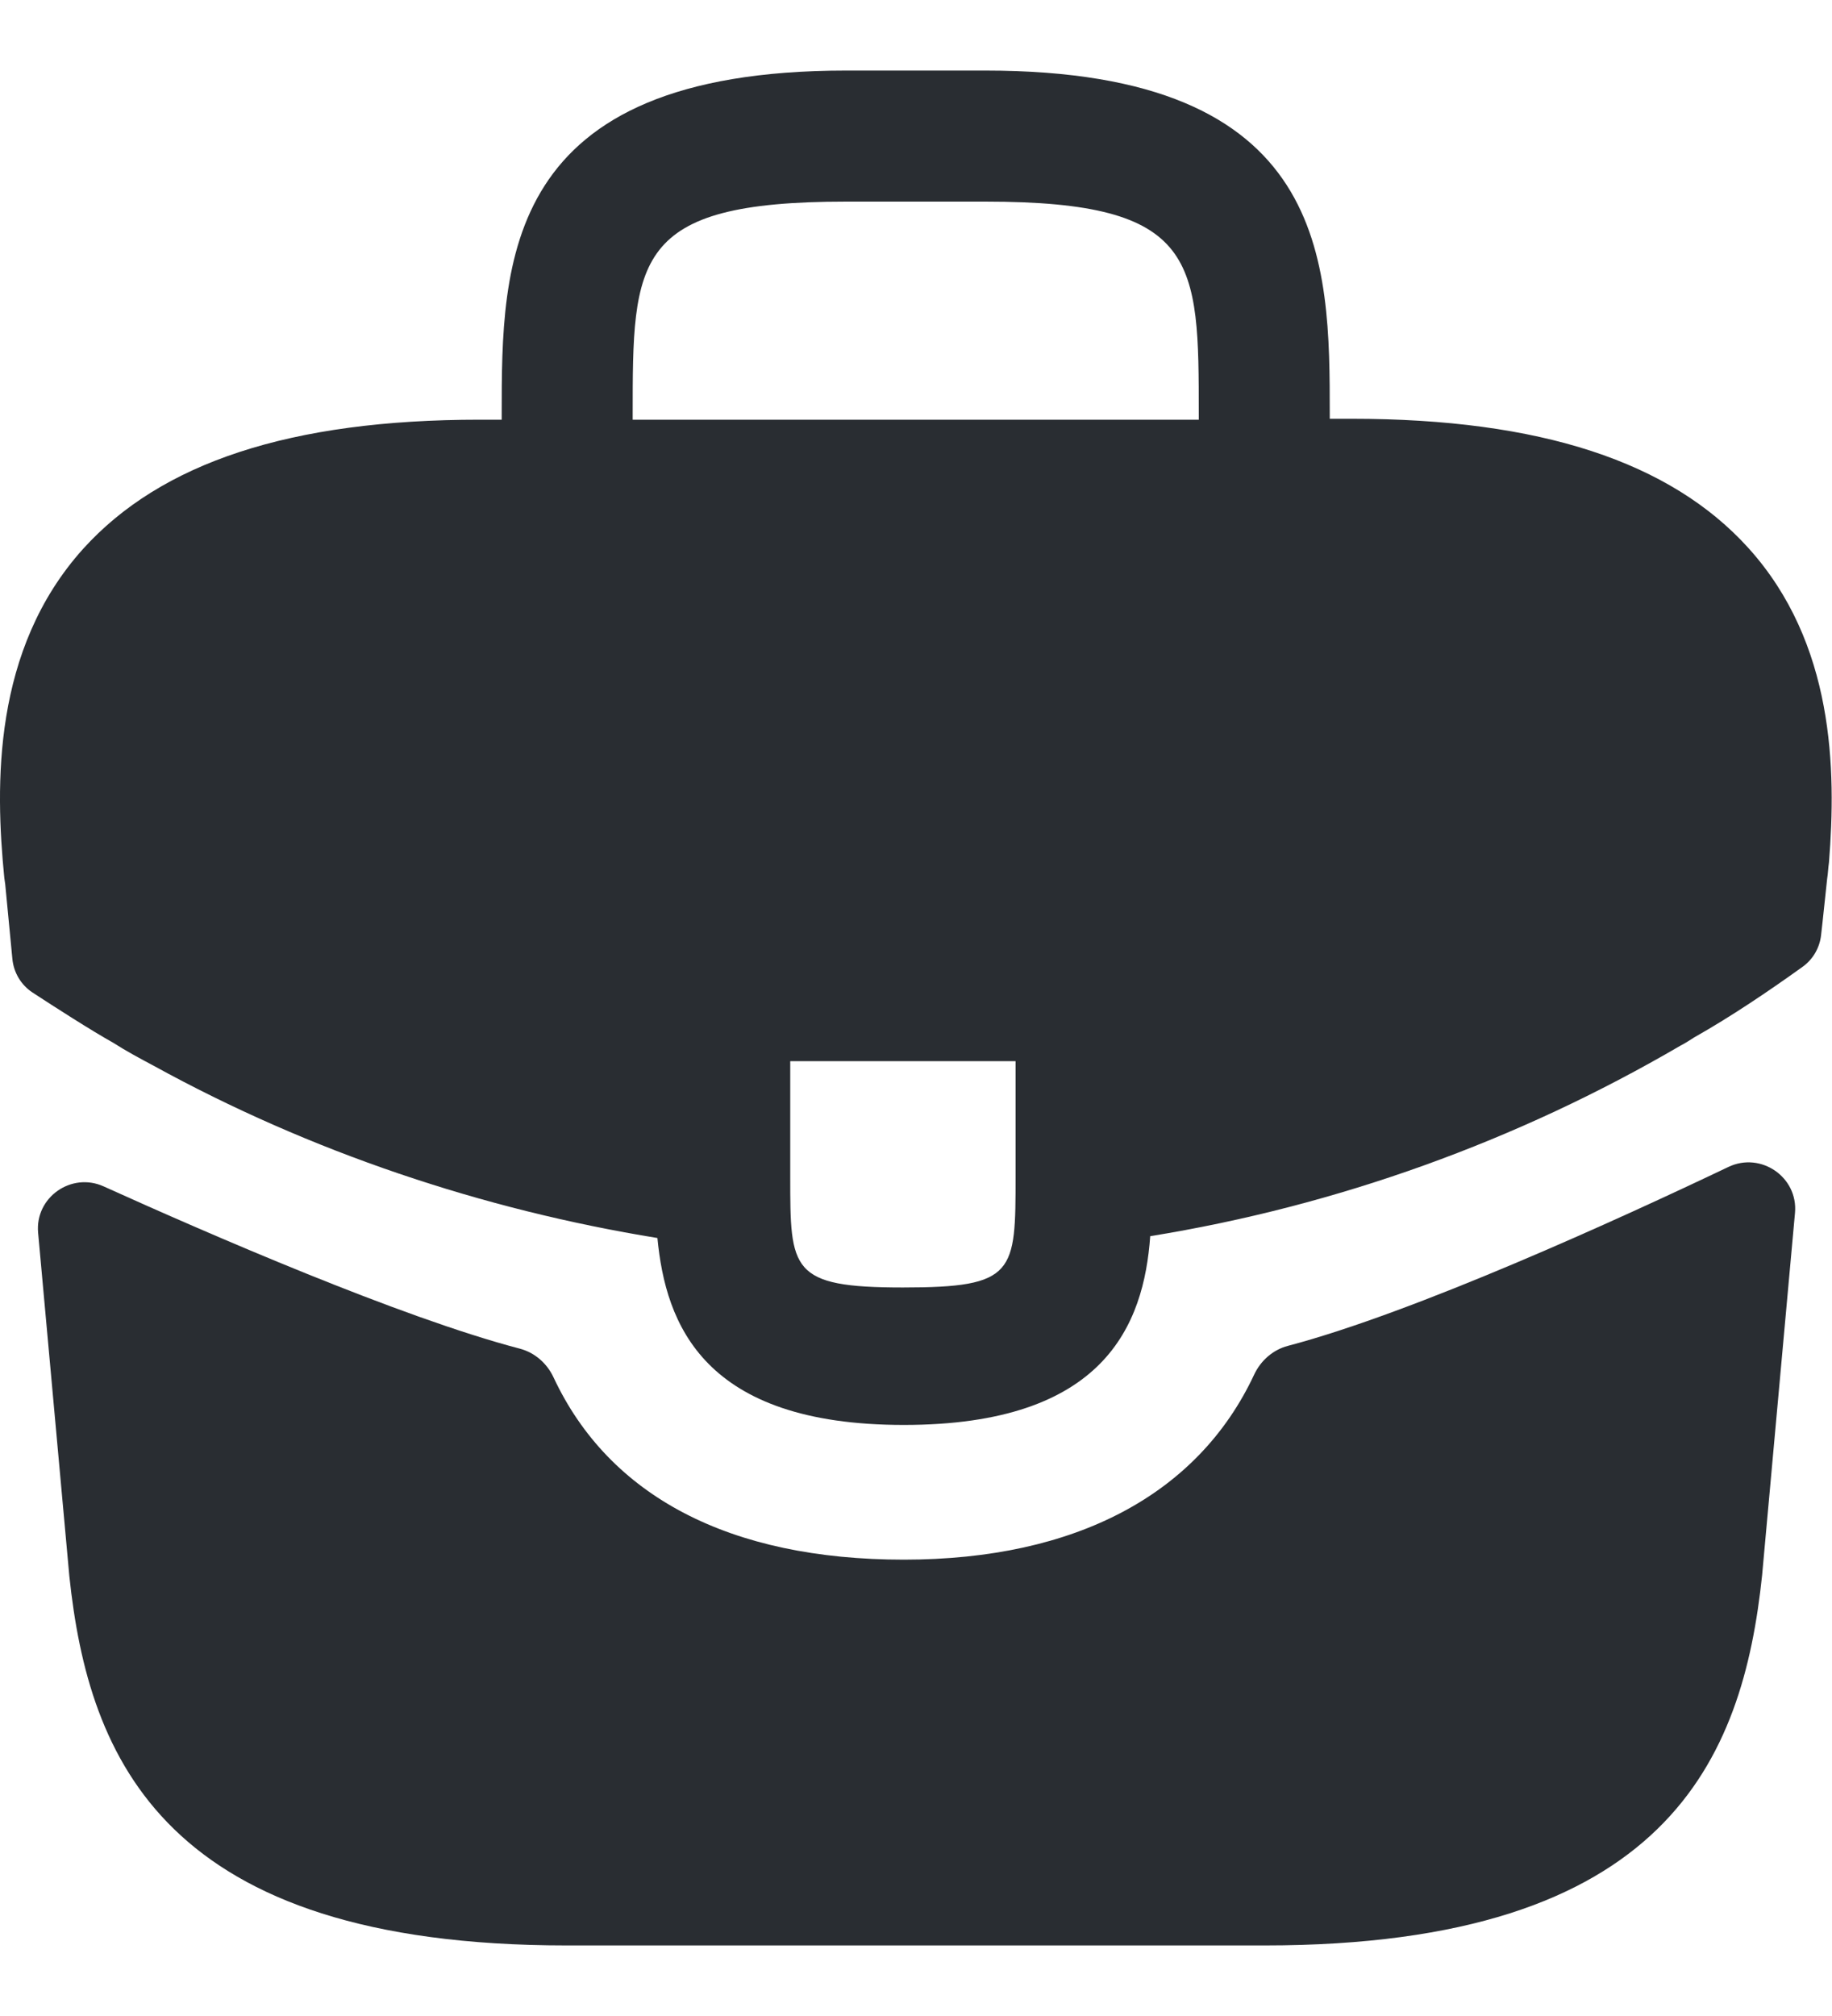
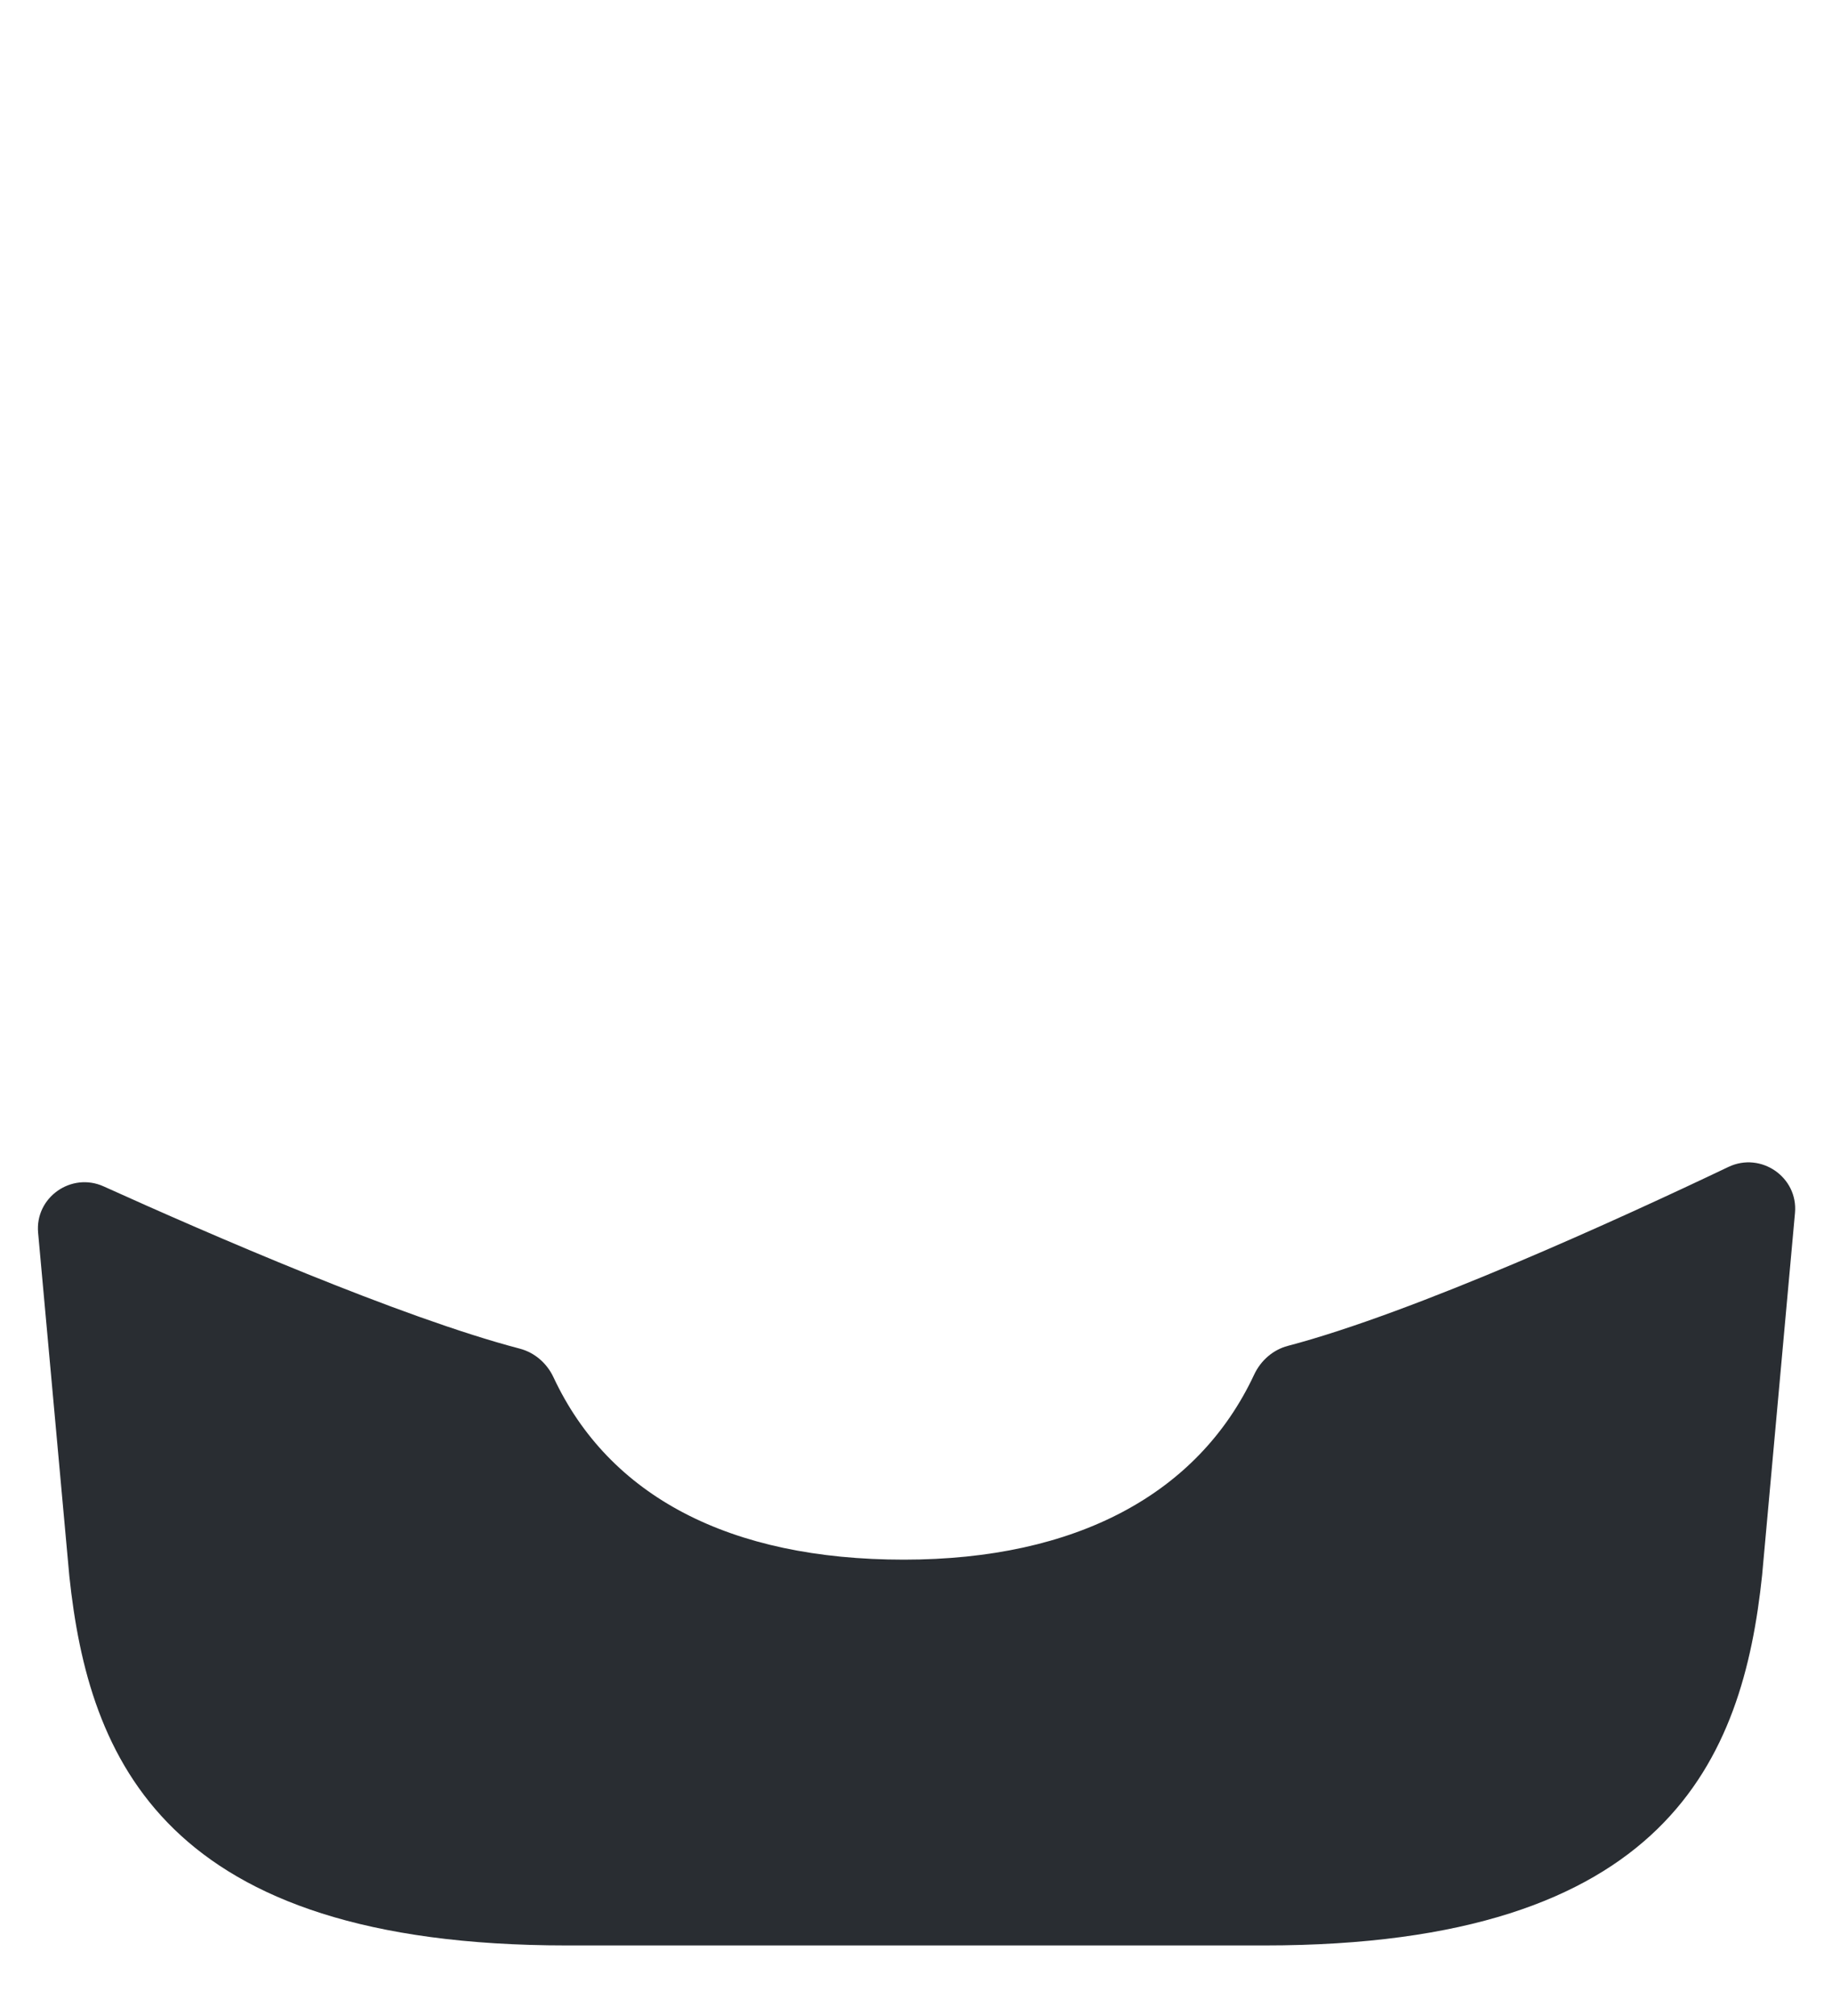
<svg xmlns="http://www.w3.org/2000/svg" width="20" height="22" viewBox="0 0 20 22" fill="none">
-   <path d="M19.087 5.98C18.237 5.04 16.817 4.57 14.757 4.57H14.517V4.53C14.517 2.85 14.517 0.77 10.757 0.77H9.237C5.477 0.77 5.477 2.86 5.477 4.53V4.58H5.237C3.167 4.58 1.757 5.05 0.907 5.99C-0.083 7.09 -0.053 8.57 0.047 9.58L0.057 9.65L0.135 10.463C0.149 10.613 0.229 10.748 0.355 10.831C0.595 10.988 0.997 11.246 1.237 11.38C1.377 11.47 1.527 11.55 1.677 11.63C3.387 12.57 5.267 13.2 7.177 13.51C7.267 14.45 7.677 15.55 9.867 15.55C12.057 15.55 12.487 14.46 12.557 13.49C14.597 13.16 16.567 12.45 18.347 11.41C18.407 11.38 18.447 11.35 18.497 11.32C18.894 11.096 19.305 10.819 19.681 10.549C19.794 10.467 19.866 10.341 19.881 10.203L19.897 10.06L19.947 9.59C19.957 9.53 19.957 9.48 19.967 9.41C20.047 8.4 20.027 7.02 19.087 5.98ZM11.087 12.83C11.087 13.89 11.087 14.05 9.857 14.05C8.627 14.05 8.627 13.86 8.627 12.84V11.58H11.087V12.83ZM6.907 4.57V4.53C6.907 2.83 6.907 2.2 9.237 2.2H10.757C13.087 2.2 13.087 2.84 13.087 4.53V4.58H6.907V4.57Z" fill="#292D32" />
  <path d="M18.87 12.734C19.224 12.566 19.631 12.846 19.596 13.236L19.237 17.19C19.027 19.19 18.207 21.23 13.807 21.23H6.187C1.787 21.23 0.967 19.19 0.757 17.2L0.416 13.452C0.381 13.067 0.779 12.787 1.132 12.947C2.271 13.462 4.374 14.377 5.673 14.717C5.838 14.76 5.971 14.877 6.043 15.031C6.65 16.329 7.966 17.02 9.867 17.02C11.749 17.02 13.082 16.303 13.691 15.002C13.763 14.848 13.896 14.73 14.06 14.687C15.44 14.324 17.679 13.302 18.87 12.734Z" fill="#292D32" />
</svg>